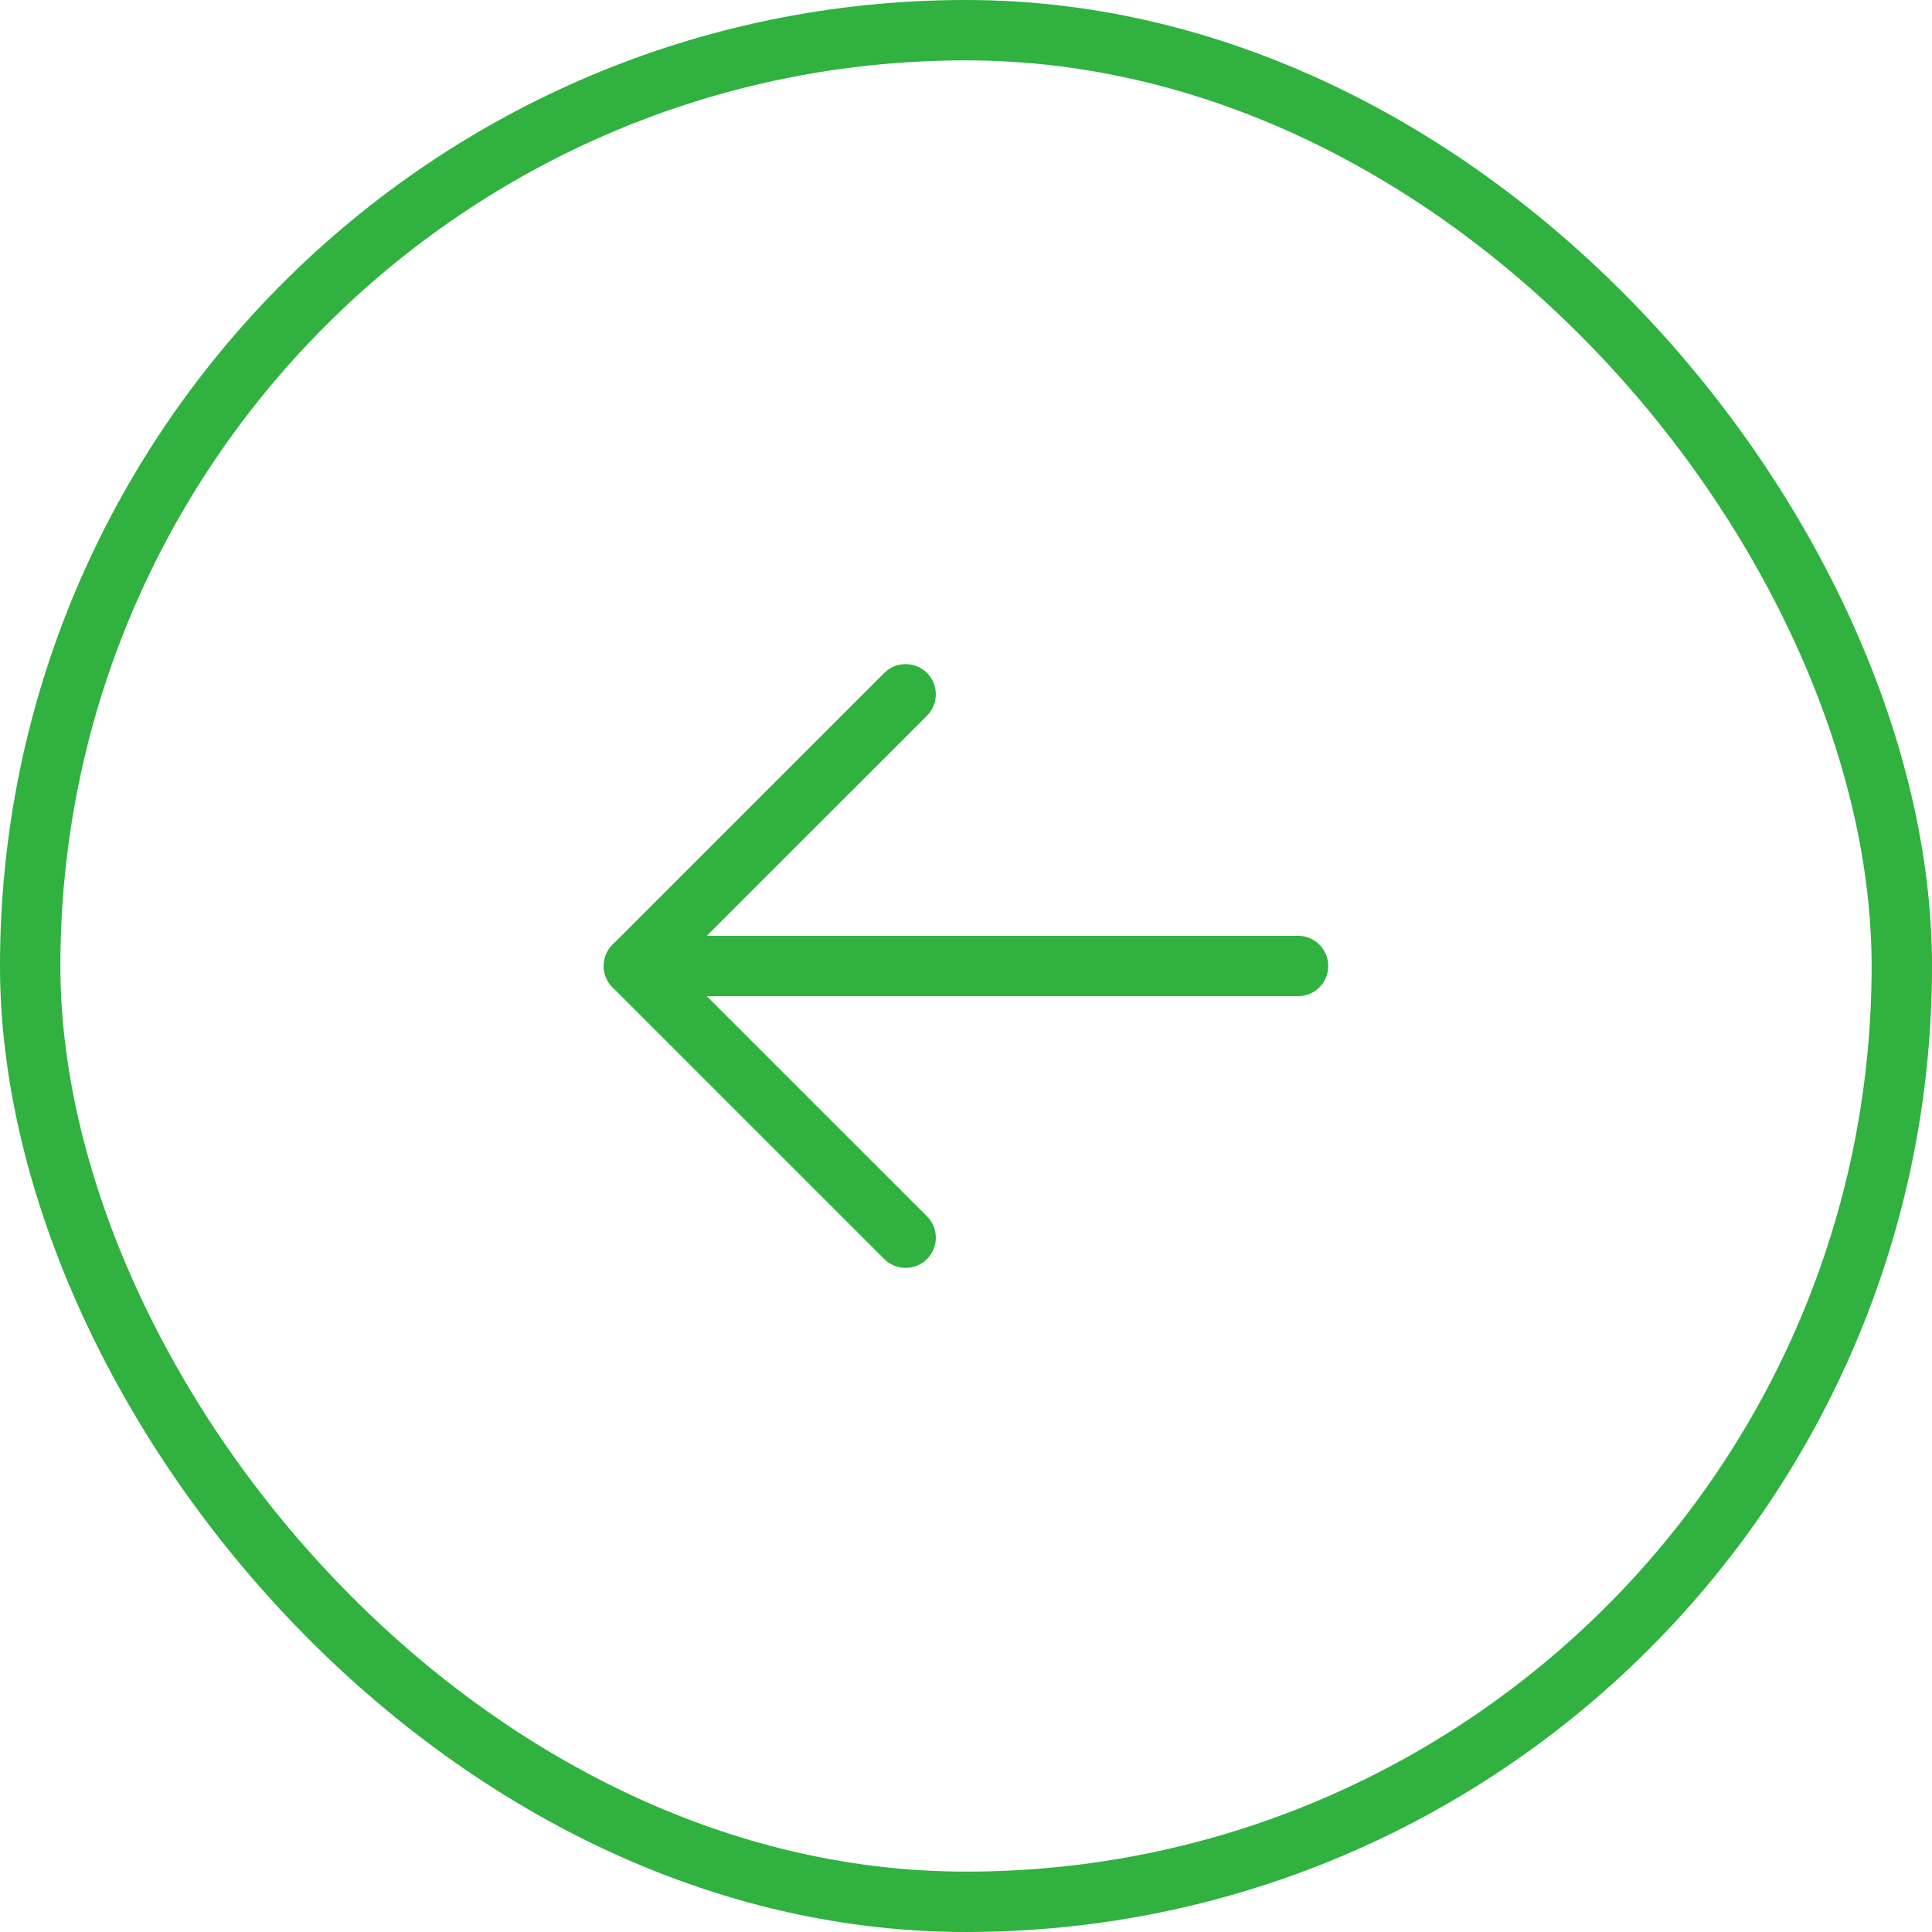
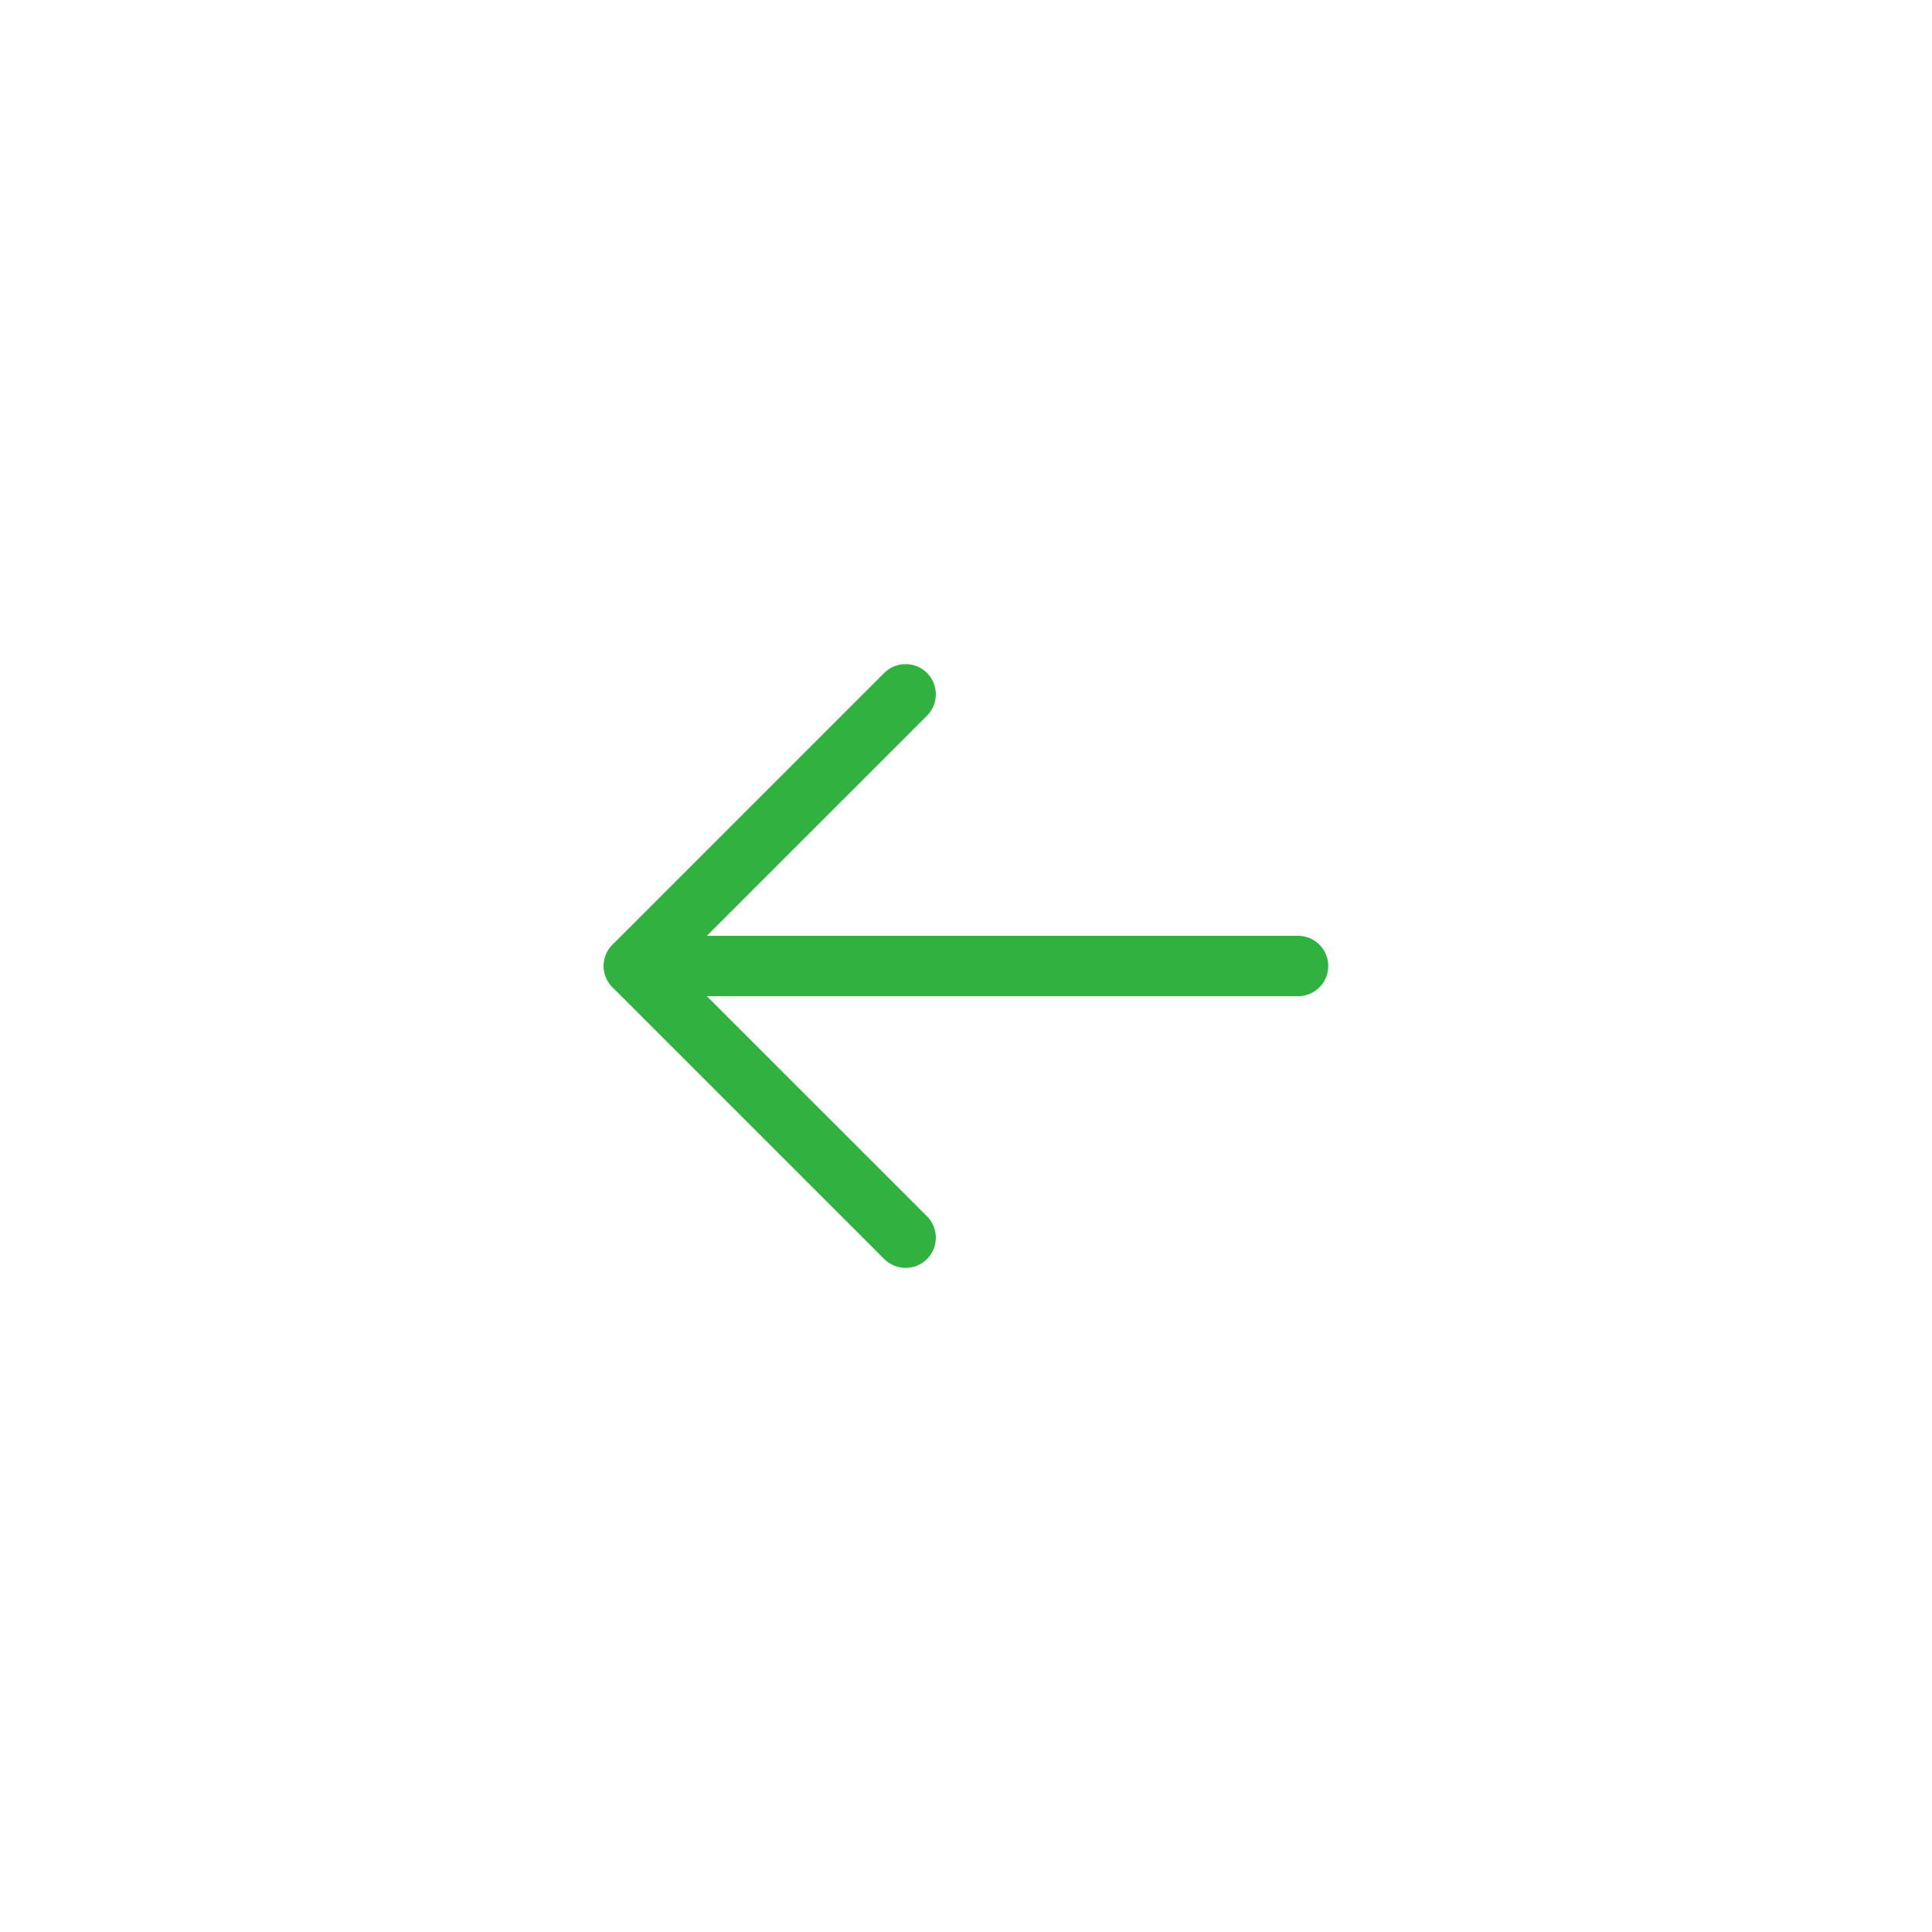
<svg xmlns="http://www.w3.org/2000/svg" width="32" height="32" viewBox="0 0 32 32" fill="none">
-   <rect x="0.5" y="0.5" width="31" height="31" rx="15.5" stroke="#30B140" />
  <path fill-rule="evenodd" clip-rule="evenodd" d="M22 16C22 15.724 21.776 15.5 21.5 15.5H10.5C10.224 15.5 10 15.724 10 16C10 16.276 10.224 16.5 10.5 16.5H21.5C21.776 16.5 22 16.276 22 16Z" fill="#30B140" />
  <path fill-rule="evenodd" clip-rule="evenodd" d="M15.354 11.146C15.158 10.951 14.842 10.951 14.646 11.146L10.146 15.646C9.951 15.842 9.951 16.158 10.146 16.354L14.646 20.854C14.842 21.049 15.158 21.049 15.354 20.854C15.549 20.658 15.549 20.342 15.354 20.146L11.207 16L15.354 11.854C15.549 11.658 15.549 11.342 15.354 11.146Z" fill="#30B140" />
</svg>